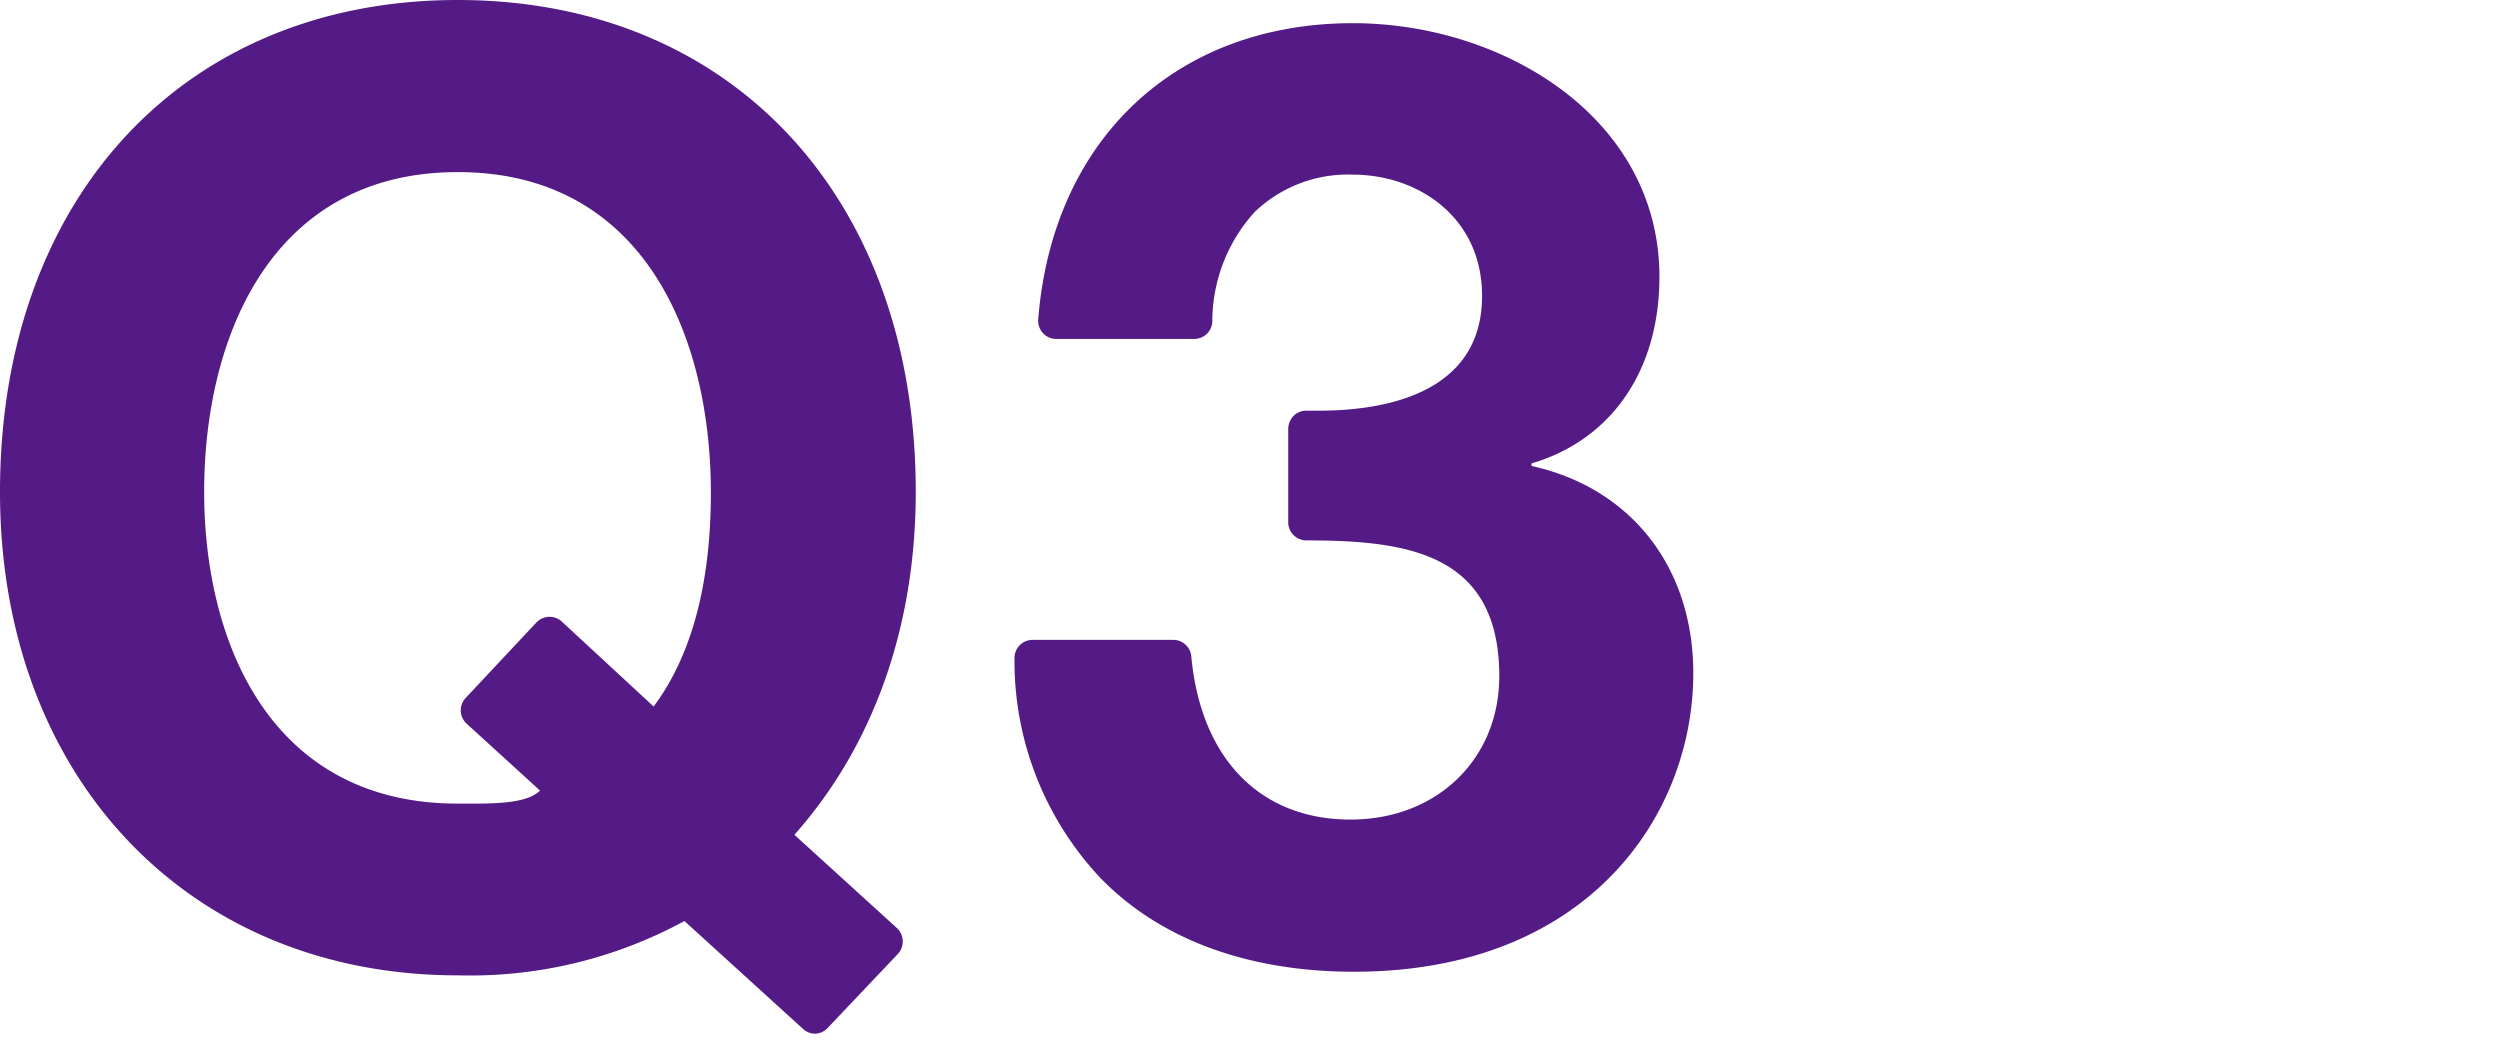
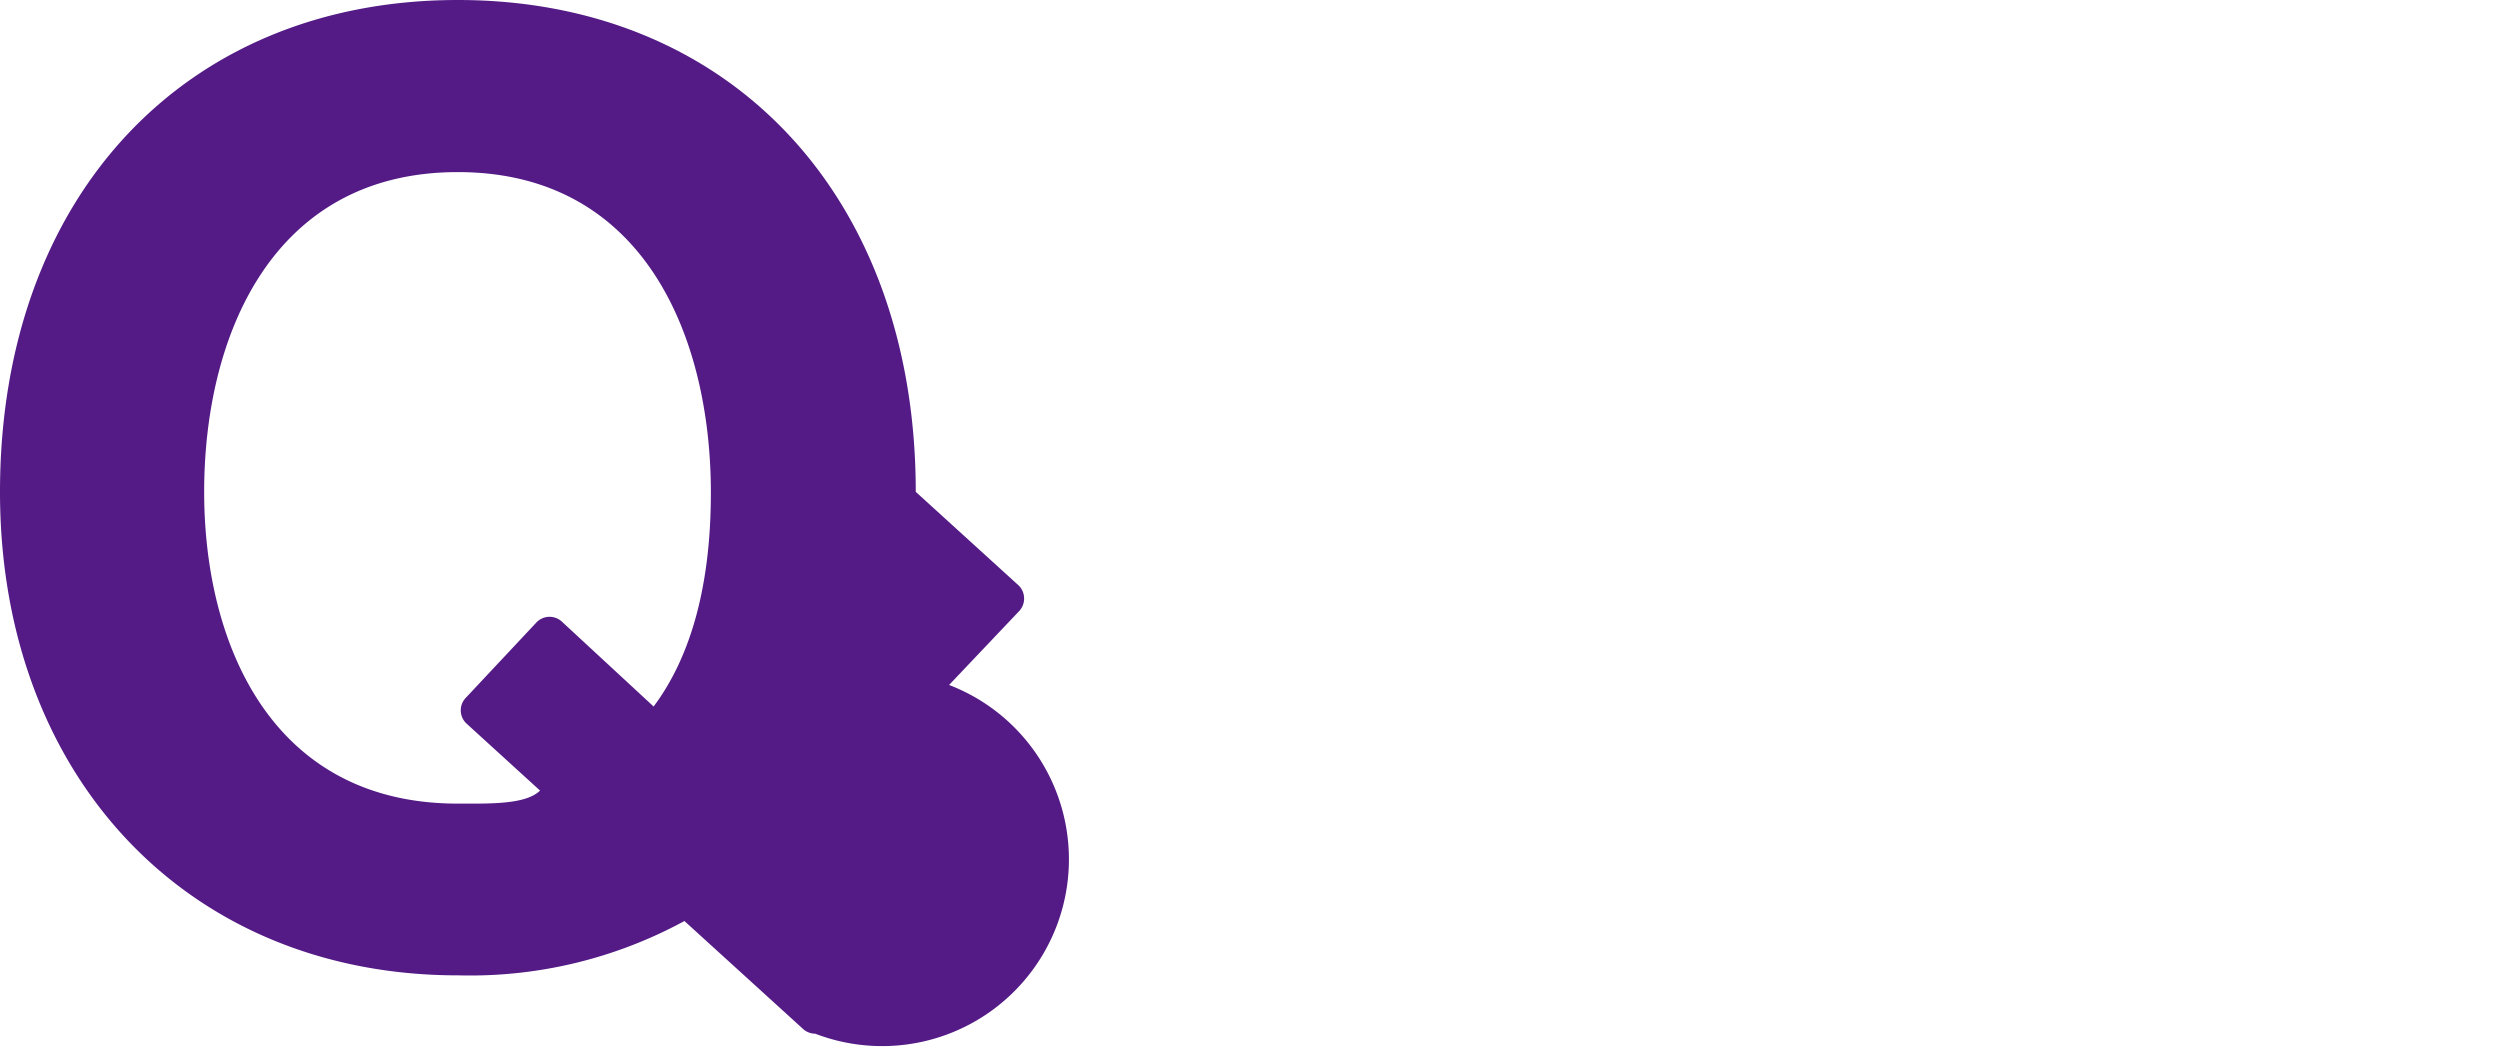
<svg xmlns="http://www.w3.org/2000/svg" width="138" height="58" id="レイヤー_1" data-name="レイヤー 1" viewBox="0 0 138 58">
  <defs>
    <style>.cls-1{fill:#541b86;}</style>
  </defs>
  <title>アートボード 1</title>
-   <path class="cls-1" d="M45,57.06a1,1,0,0,1-.68-.27l-6.54-5.95a24.75,24.75,0,0,1-12.46,3C10.39,53.86,0,42.88,0,27.15,0,10.91,10.16,0,25.27,0S50.55,10.91,50.55,27.15c0,7.42-2.32,14-6.7,18.93l5.65,5.14a1,1,0,0,1,.33.71,1,1,0,0,1-.28.74l-3.86,4.07A1,1,0,0,1,45,57.06ZM25.27,9.5c-10.3,0-14,9.12-14,17.65,0,8.32,3.67,17.21,14,17.21h.8c1.53,0,3.07-.06,3.74-.72l-4.07-3.71a1,1,0,0,1,0-1.44l3.87-4.13A1,1,0,0,1,31,34.3L36.08,39c2.1-2.81,3.16-6.78,3.16-11.81C39.24,18.62,35.57,9.5,25.27,9.5Z" />
-   <path class="cls-1" d="M74.74,53.64c-5.86,0-10.71-1.79-14-5.18A17.47,17.47,0,0,1,56,36.32a1,1,0,0,1,1-1h7.76a1,1,0,0,1,1,.92c.53,5.65,3.81,9,8.79,9,4.76,0,8.21-3.33,8.21-7.92,0-6.89-5.26-7.48-10.65-7.49a1,1,0,0,1-1-1V23.68a1.06,1.06,0,0,1,.3-.73,1,1,0,0,1,.71-.28h.69c3.37,0,9-.82,9-6.33,0-4.4-3.59-6.7-7.13-6.7a7.43,7.43,0,0,0-5.43,2.07,9,9,0,0,0-2.33,6,1,1,0,0,1-1,1H58.31a1,1,0,0,1-1-1.09c.79-9.93,7.61-16.34,17.37-16.34,8.31,0,16.92,5.23,16.92,14,0,5.16-2.64,9-7.06,10.3v.14c5.51,1.22,8.93,5.61,8.93,11.45C93.46,45.06,87.6,53.64,74.74,53.64Z" />
+   <path class="cls-1" d="M45,57.06a1,1,0,0,1-.68-.27l-6.54-5.95a24.75,24.75,0,0,1-12.46,3C10.39,53.86,0,42.88,0,27.15,0,10.91,10.16,0,25.27,0S50.55,10.91,50.55,27.15l5.65,5.14a1,1,0,0,1,.33.71,1,1,0,0,1-.28.74l-3.86,4.07A1,1,0,0,1,45,57.06ZM25.27,9.5c-10.3,0-14,9.12-14,17.65,0,8.32,3.67,17.21,14,17.21h.8c1.53,0,3.07-.06,3.74-.72l-4.07-3.71a1,1,0,0,1,0-1.44l3.87-4.13A1,1,0,0,1,31,34.3L36.08,39c2.1-2.81,3.16-6.78,3.16-11.81C39.24,18.62,35.57,9.5,25.27,9.5Z" />
</svg>